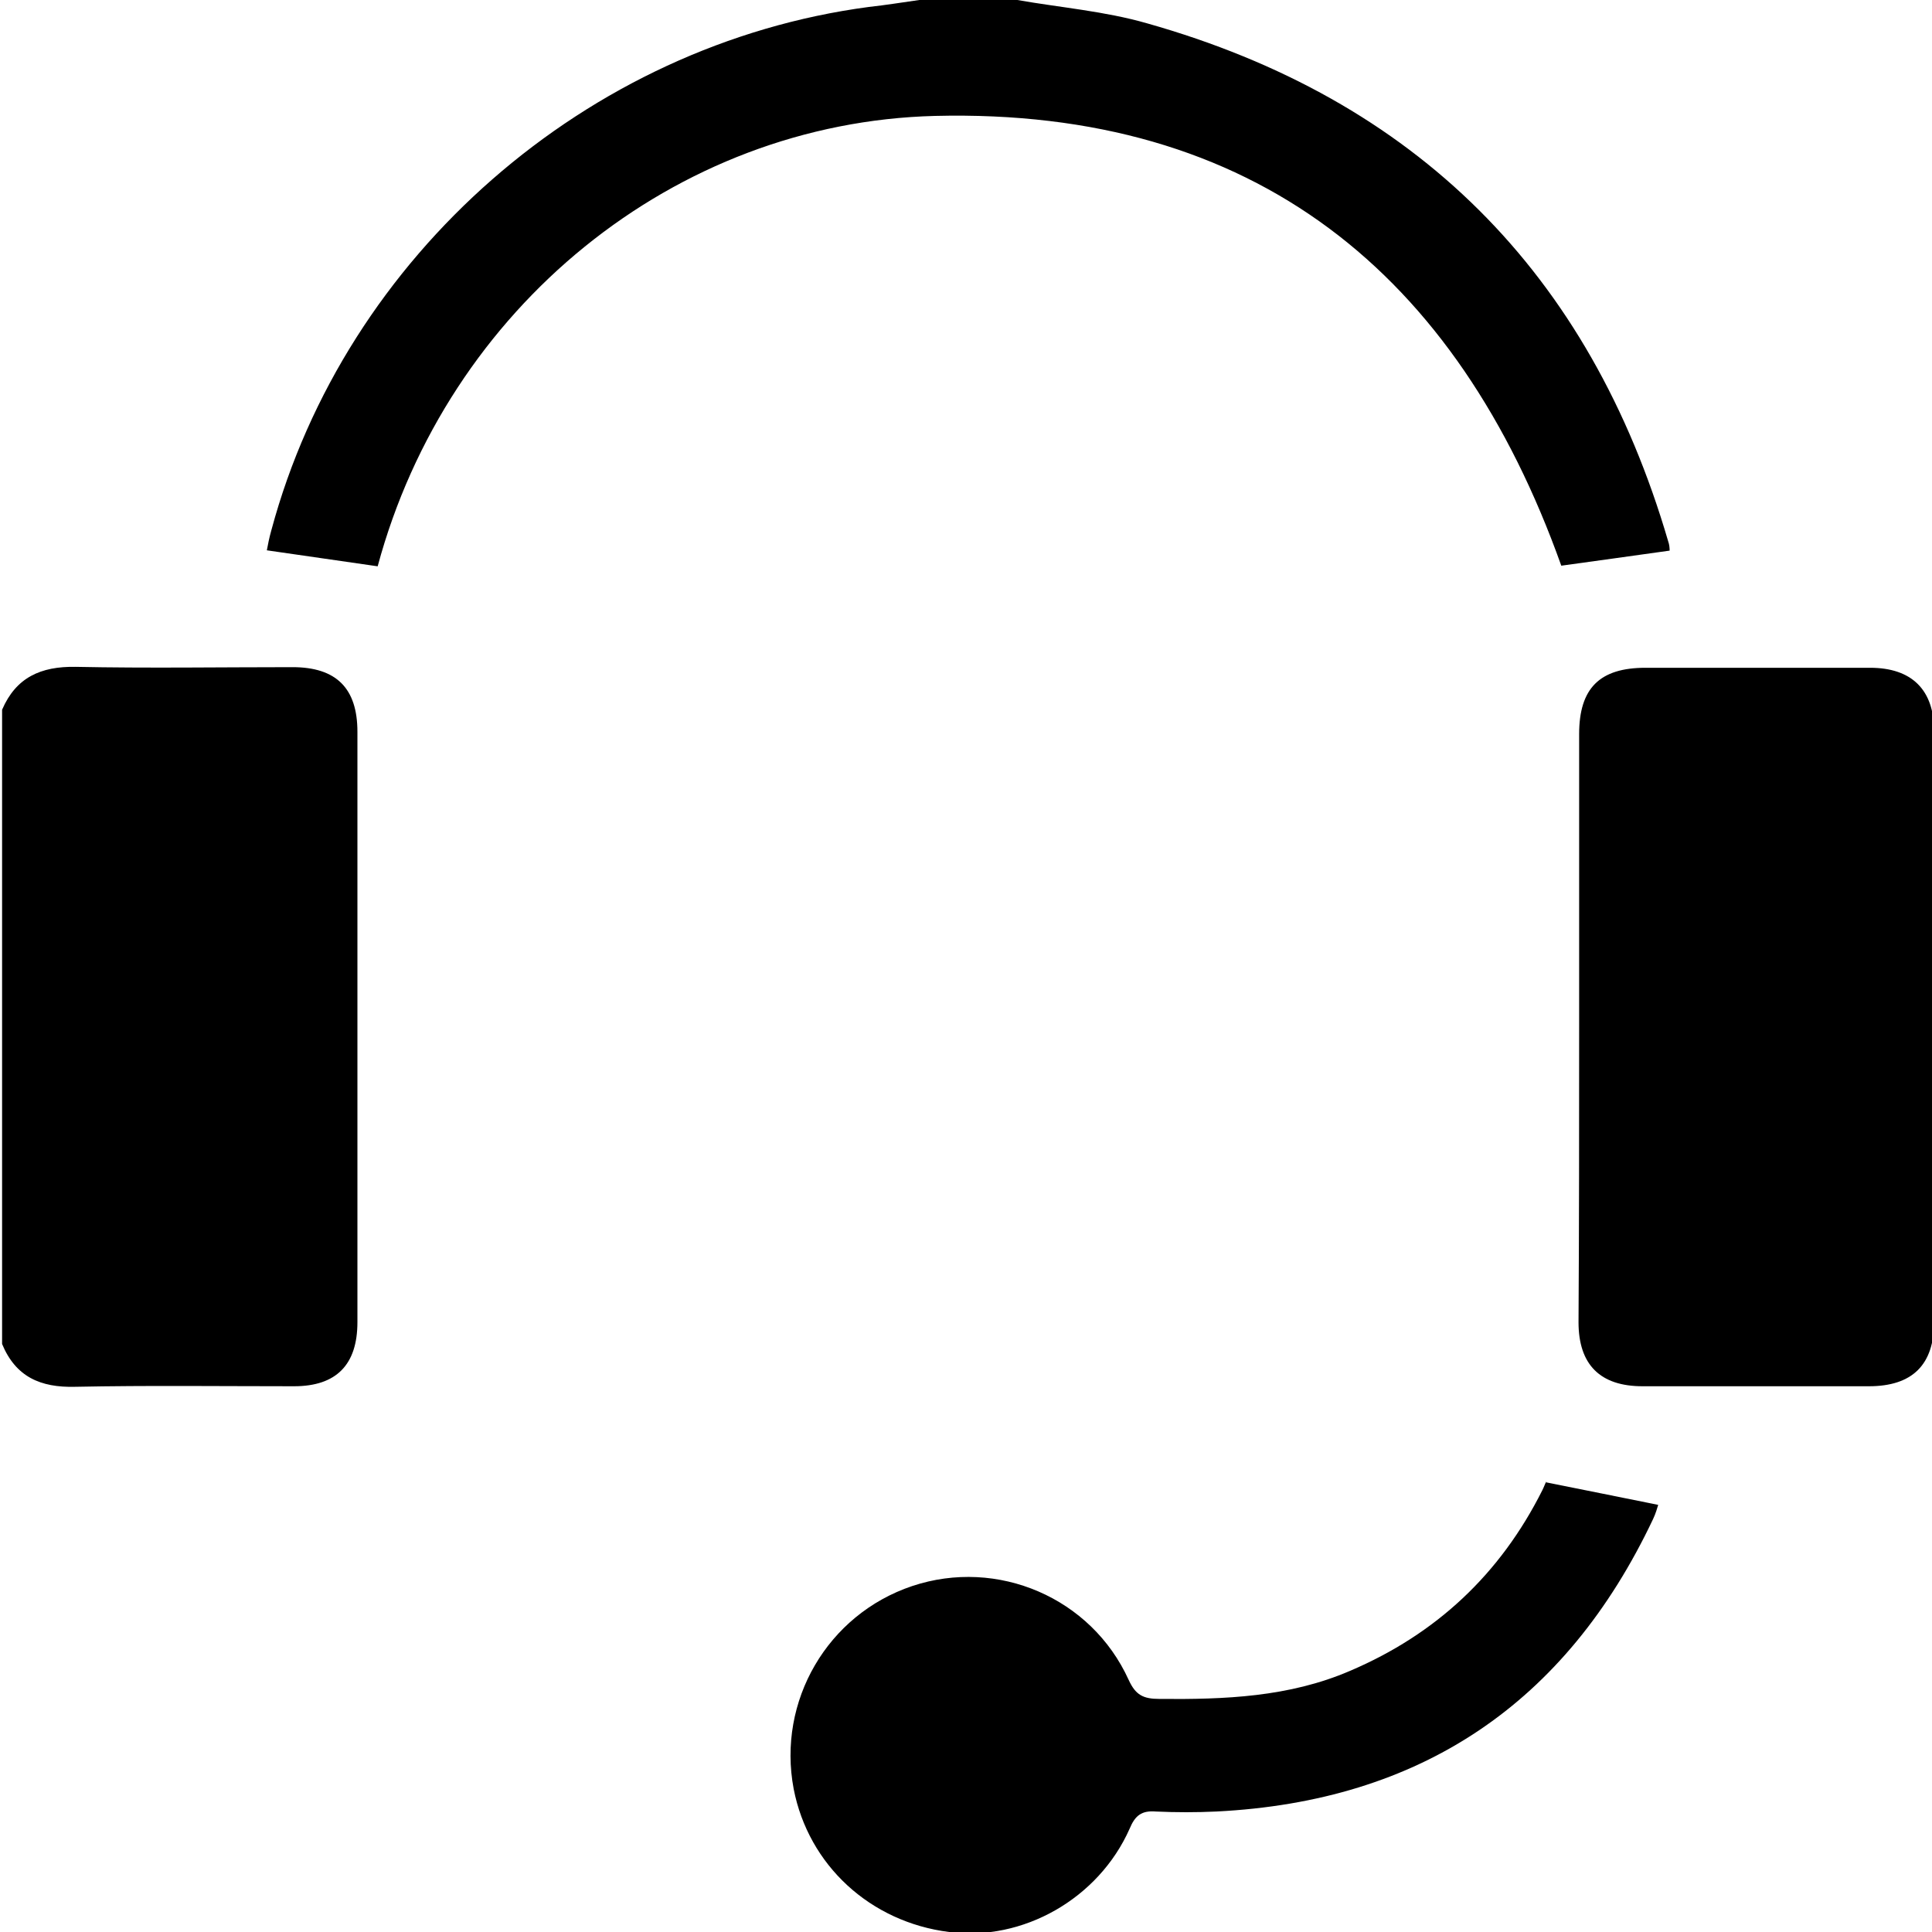
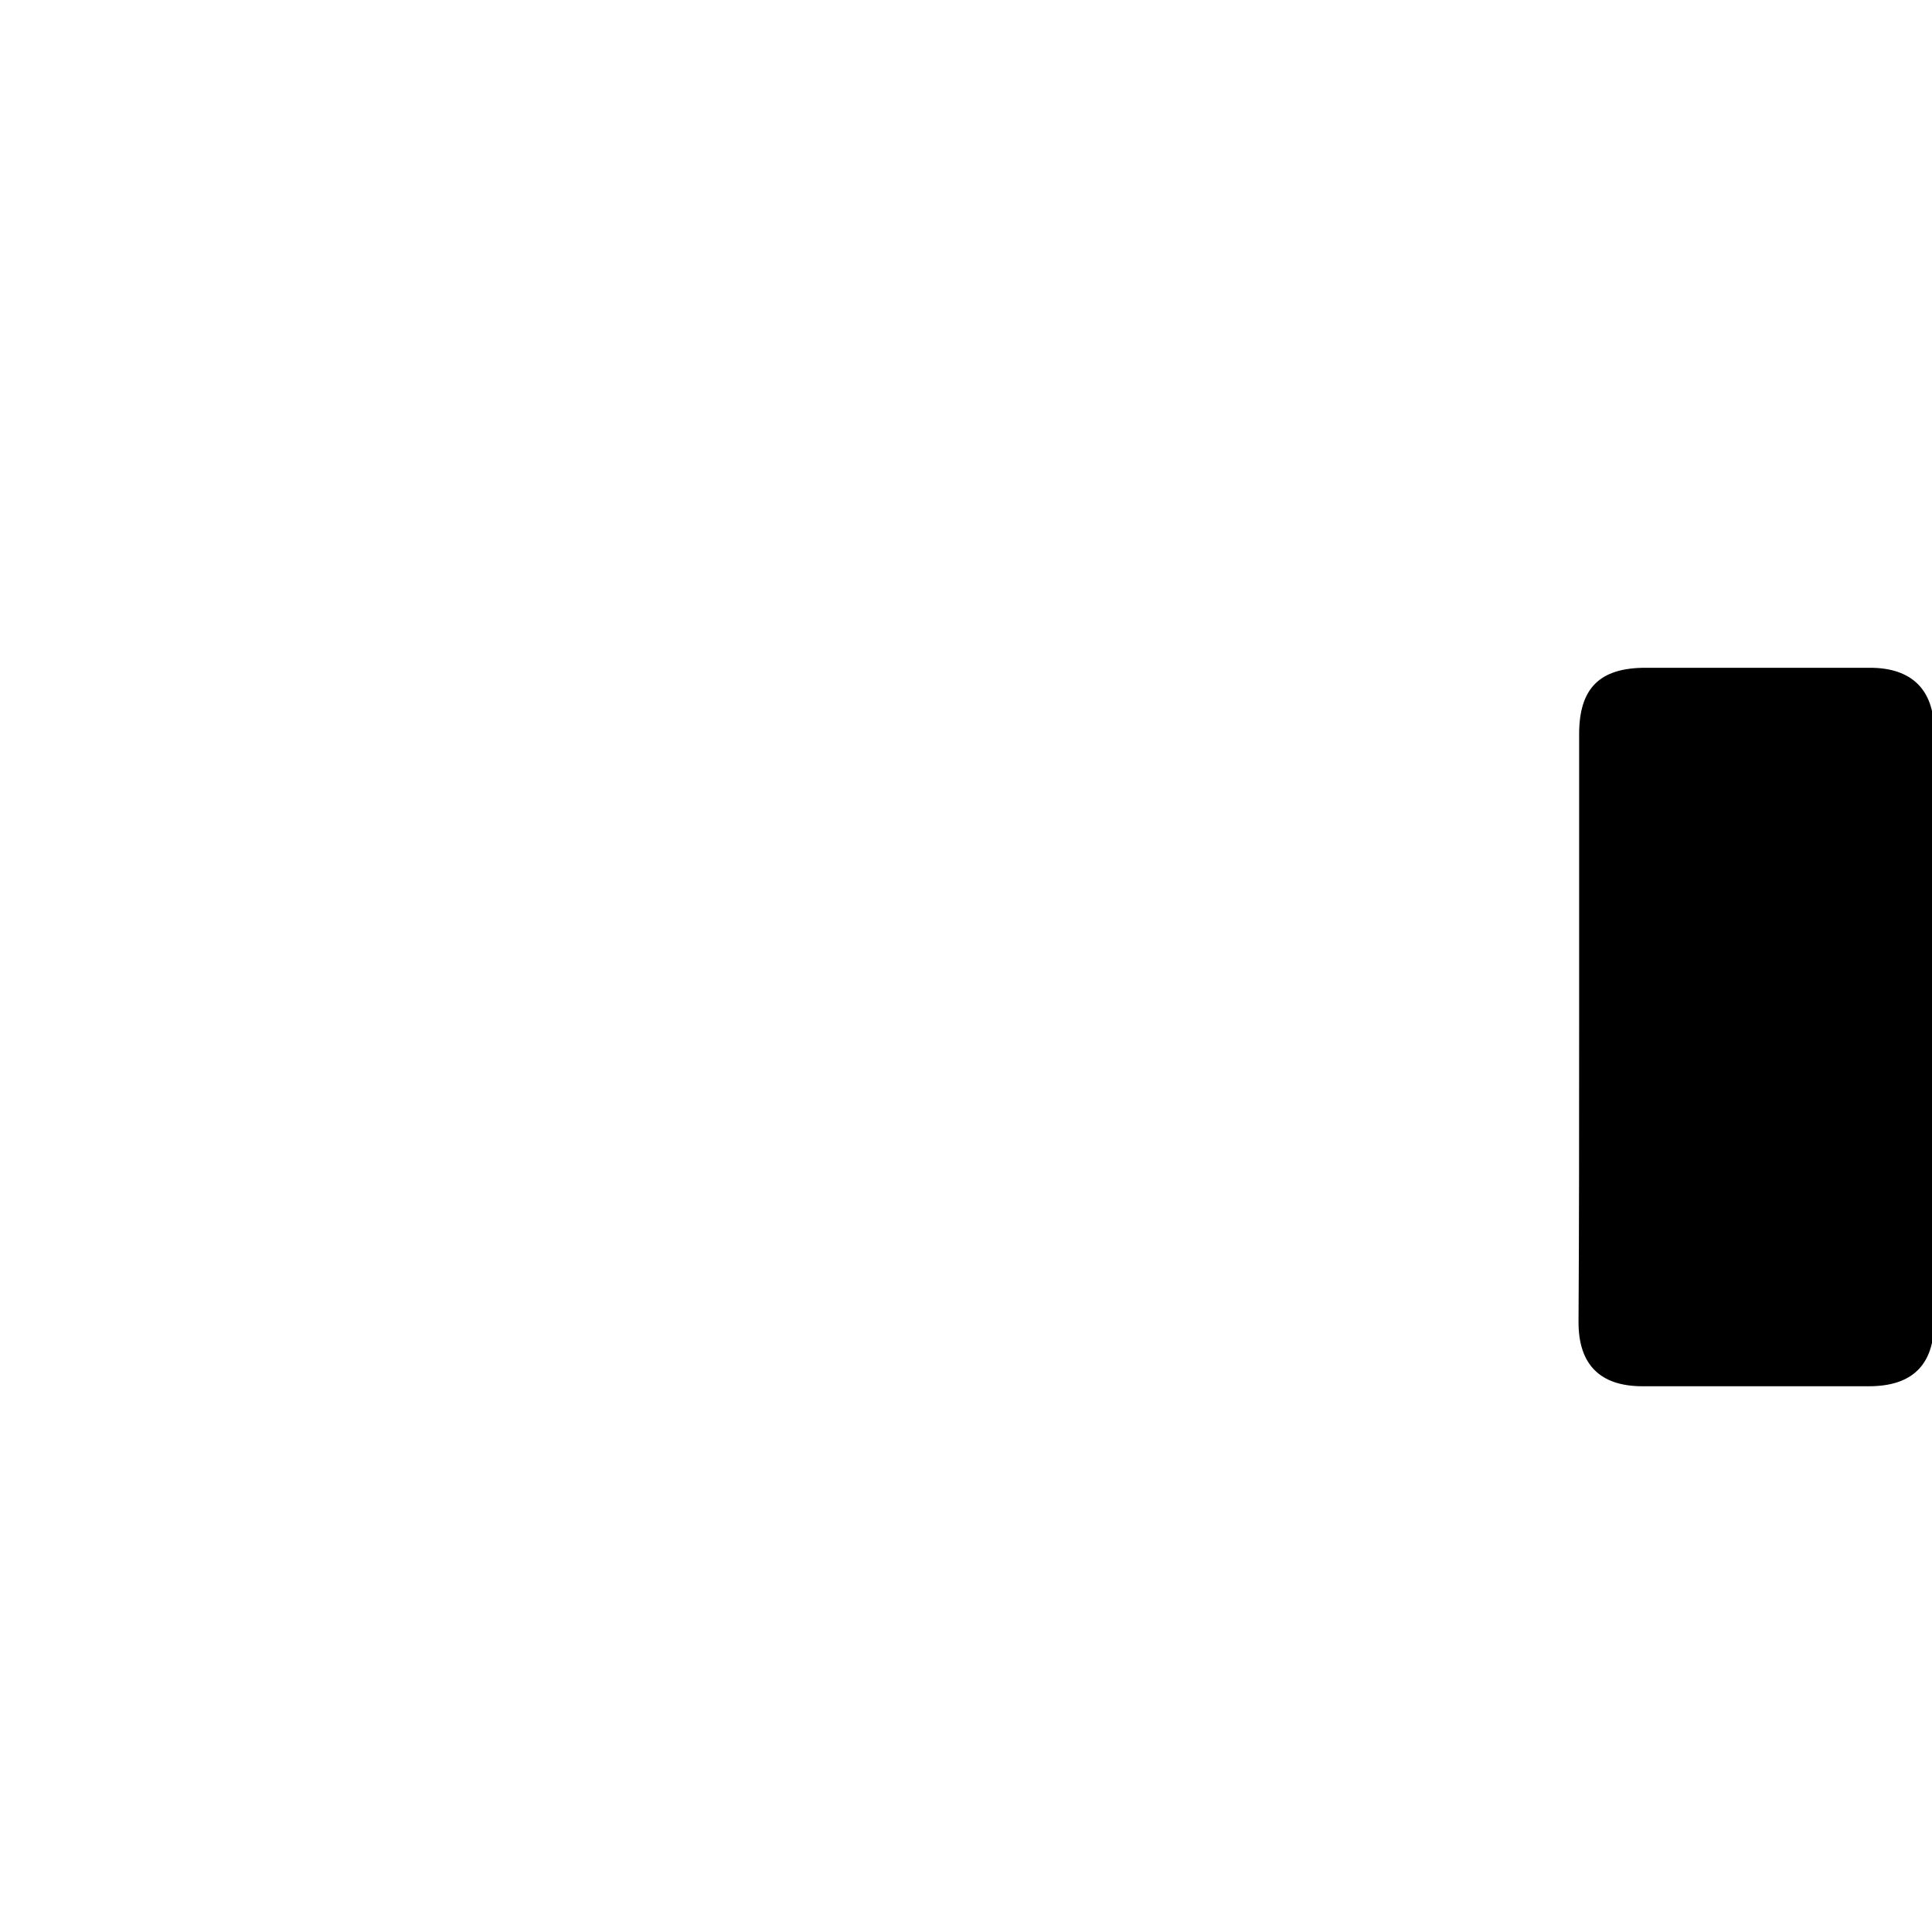
<svg xmlns="http://www.w3.org/2000/svg" width="25px" height="25px" viewBox="0 0 25 25" version="1.1">
  <g id="surface1">
-     <path style=" stroke:none;fill-rule:nonzero;fill:rgb(0%,0%,0%);fill-opacity:1;" d="M 0.027 9.184 C 0.207 8.766 0.527 8.621 0.98 8.629 C 1.91 8.648 2.852 8.633 3.785 8.633 C 4.352 8.633 4.625 8.906 4.625 9.469 C 4.625 12.016 4.625 14.566 4.625 17.109 C 4.625 17.66 4.352 17.938 3.805 17.938 C 2.859 17.938 1.918 17.926 0.973 17.945 C 0.523 17.957 0.203 17.816 0.027 17.391 C 0.027 14.656 0.027 11.922 0.027 9.184 Z M 0.027 9.184 " />
-     <path style=" stroke:none;fill-rule:nonzero;fill:rgb(0%,0%,0%);fill-opacity:1;" d="M 13.164 0 C 13.723 0.098 14.297 0.145 14.84 0.301 C 18.324 1.285 20.57 3.531 21.586 7.004 C 21.602 7.047 21.605 7.094 21.605 7.125 C 21.129 7.191 20.66 7.258 20.203 7.32 C 18.852 3.535 16.234 1.398 12.098 1.5 C 8.73 1.586 5.789 3.98 4.887 7.328 C 4.418 7.262 3.949 7.191 3.453 7.121 C 3.465 7.055 3.484 6.957 3.512 6.859 C 4.469 3.301 7.598 0.574 11.242 0.09 C 11.461 0.066 11.676 0.031 11.895 0 C 12.32 0 12.738 0 13.164 0 Z M 13.164 0 " />
    <path style=" stroke:none;fill-rule:nonzero;fill:rgb(0%,0%,0%);fill-opacity:1;" d="M 20.434 13.285 C 20.434 12.027 20.434 10.762 20.434 9.5 C 20.434 8.906 20.699 8.641 21.293 8.641 C 22.258 8.641 23.23 8.641 24.199 8.641 C 24.738 8.641 25.027 8.926 25.027 9.461 C 25.027 12.008 25.027 14.559 25.027 17.105 C 25.027 17.66 24.746 17.938 24.184 17.938 C 23.207 17.938 22.234 17.938 21.254 17.938 C 20.707 17.938 20.426 17.66 20.426 17.109 C 20.434 15.84 20.434 14.559 20.434 13.285 Z M 20.434 13.285 " />
-     <path style=" stroke:none;fill-rule:nonzero;fill:rgb(0%,0%,0%);fill-opacity:1;" d="M 20 19.18 C 20.516 19.285 20.98 19.375 21.457 19.473 C 21.445 19.512 21.426 19.582 21.391 19.656 C 20.262 22.043 18.383 23.309 15.738 23.441 C 15.48 23.453 15.219 23.453 14.957 23.441 C 14.773 23.426 14.688 23.492 14.617 23.664 C 14.215 24.57 13.234 25.125 12.281 25 C 11.258 24.871 10.461 24.133 10.27 23.148 C 10.055 22.012 10.707 20.891 11.805 20.523 C 12.906 20.156 14.121 20.672 14.605 21.738 C 14.695 21.934 14.793 21.984 15.004 21.984 C 15.844 21.992 16.68 21.961 17.469 21.621 C 18.586 21.145 19.414 20.367 19.957 19.285 C 19.977 19.246 19.988 19.211 20.008 19.172 C 20.016 19.16 20.027 19.152 20 19.18 Z M 20 19.18 " />
  </g>
</svg>